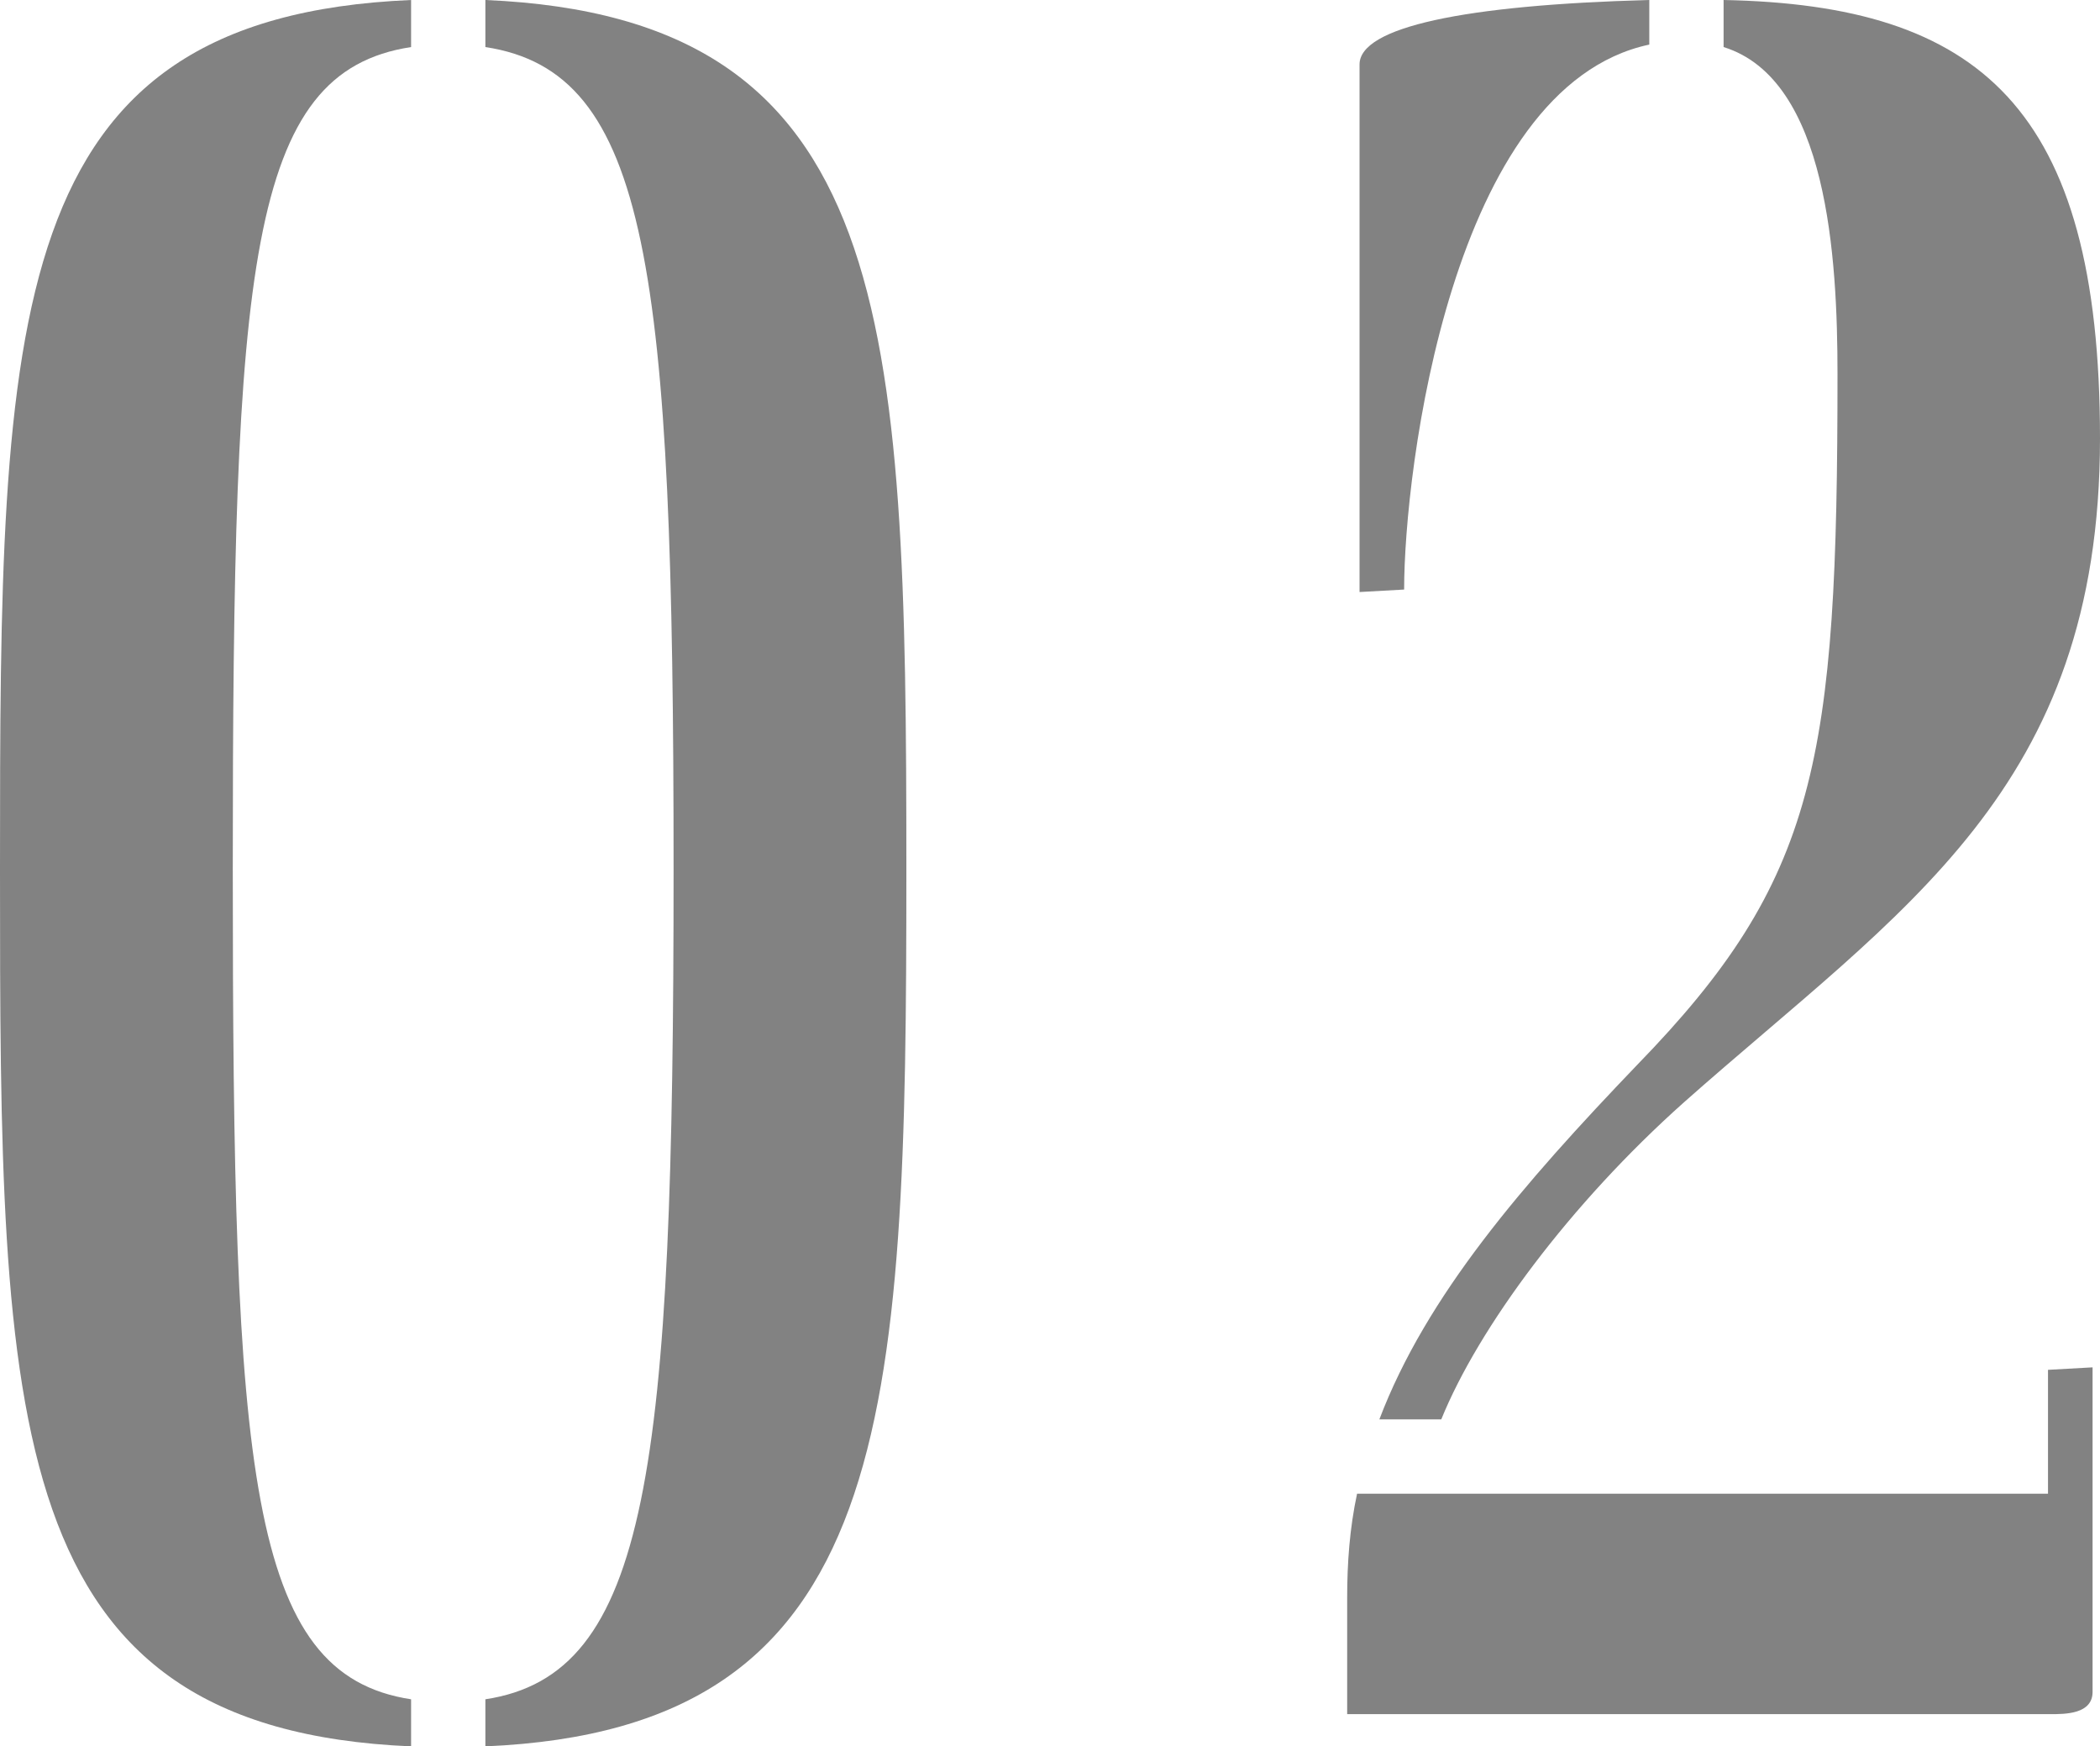
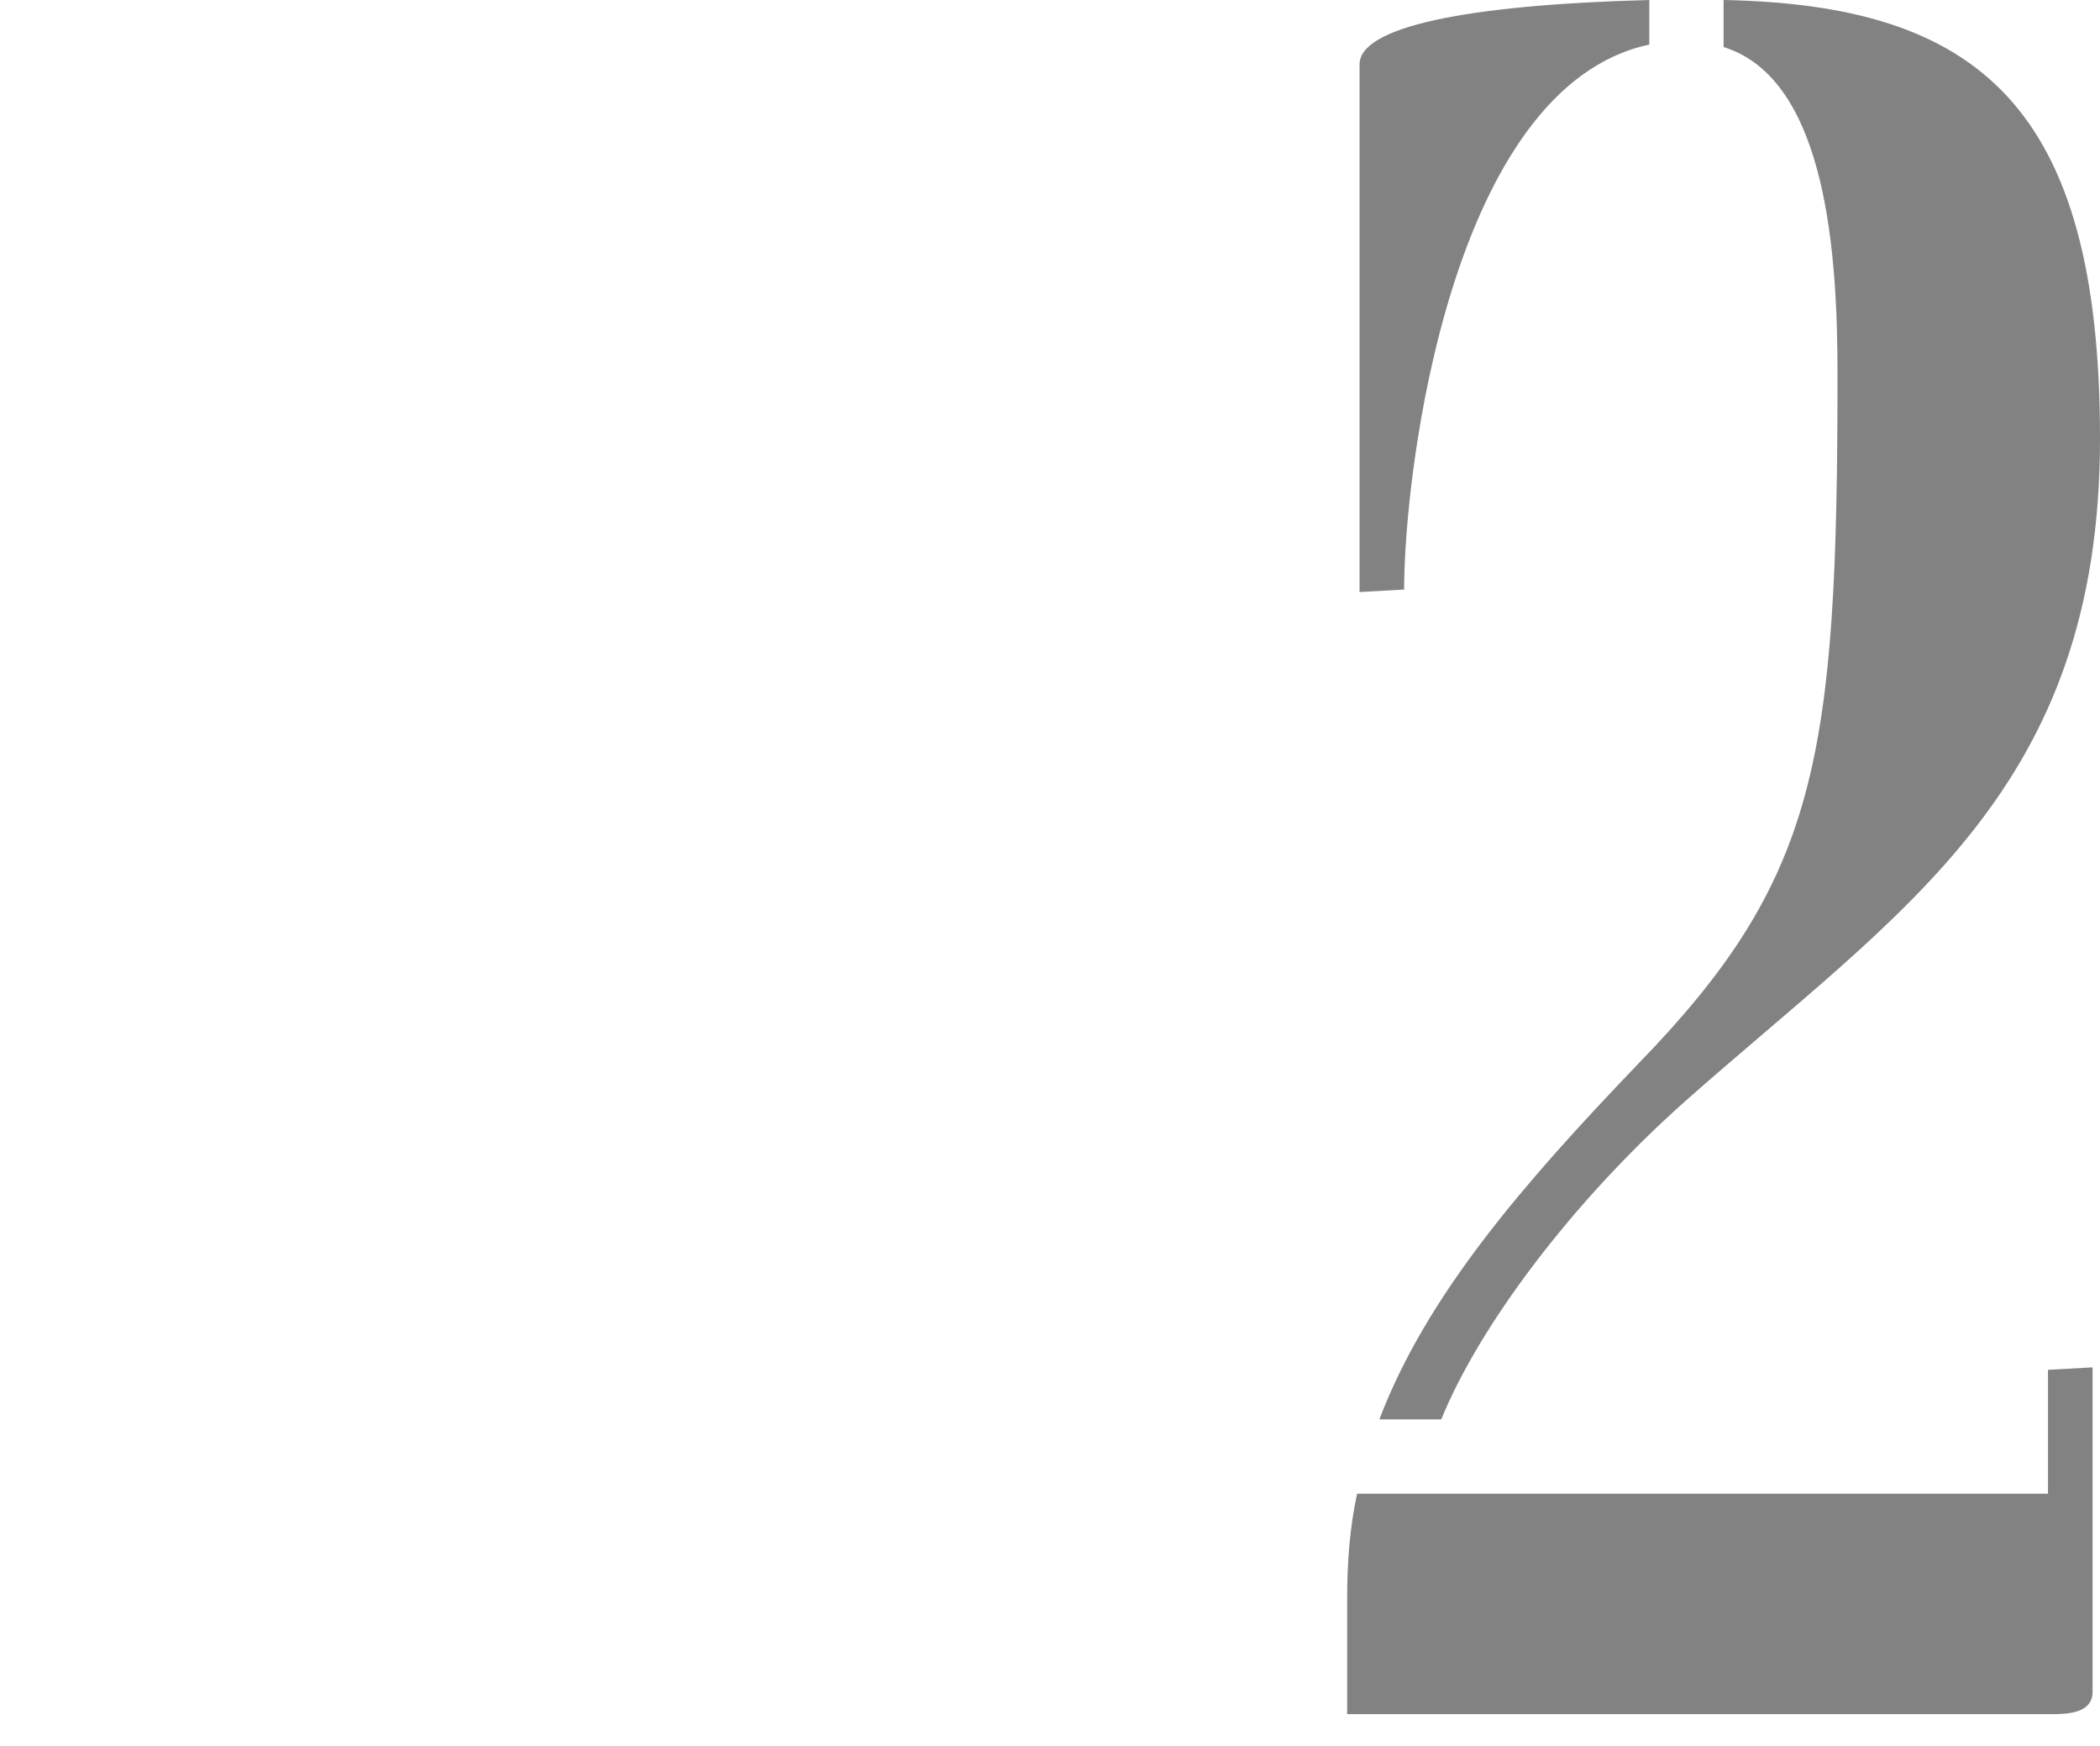
<svg xmlns="http://www.w3.org/2000/svg" id="_レイヤー_2" viewBox="0 0 50.88 42.3">
  <defs>
    <style>.cls-1{fill:#828282;}</style>
  </defs>
  <g id="other">
-     <path class="cls-1" d="m9.96,41.16v1.14C.06,41.88,0,34.5,0,21.06S.06.42,9.96,0v1.14c-3.96.6-4.32,5.34-4.32,19.92s.36,19.5,4.32,20.1ZM11.76,1.14V0c9.9.42,10.2,7.68,10.2,21.06s-.3,20.82-10.2,21.24v-1.14c3.96-.6,4.56-5.52,4.56-20.1S15.72,1.74,11.76,1.14Z" />
    <path class="cls-1" d="m49.62,36.18v-3l1.08-.06v7.86c0,.54-.66.54-1.02.54h-17.04v-2.82c0-.84.06-1.68.24-2.52h16.74ZM39.96,0v1.08c-4.8,1.02-5.94,10.32-5.94,13.2l-1.08.06V1.56c0-.9,2.52-1.44,7.02-1.56Zm-5.04,34.38h-1.5c1.14-3,3.48-5.7,6.24-8.58,4.38-4.5,4.86-7.38,4.86-16.74,0-2.82-.24-7.14-2.76-7.92V0c6.18.12,9.12,2.58,9.12,10.62,0,8.52-4.8,11.4-10.08,16.08-2.76,2.46-4.98,5.46-5.88,7.68Z" />
  </g>
</svg>